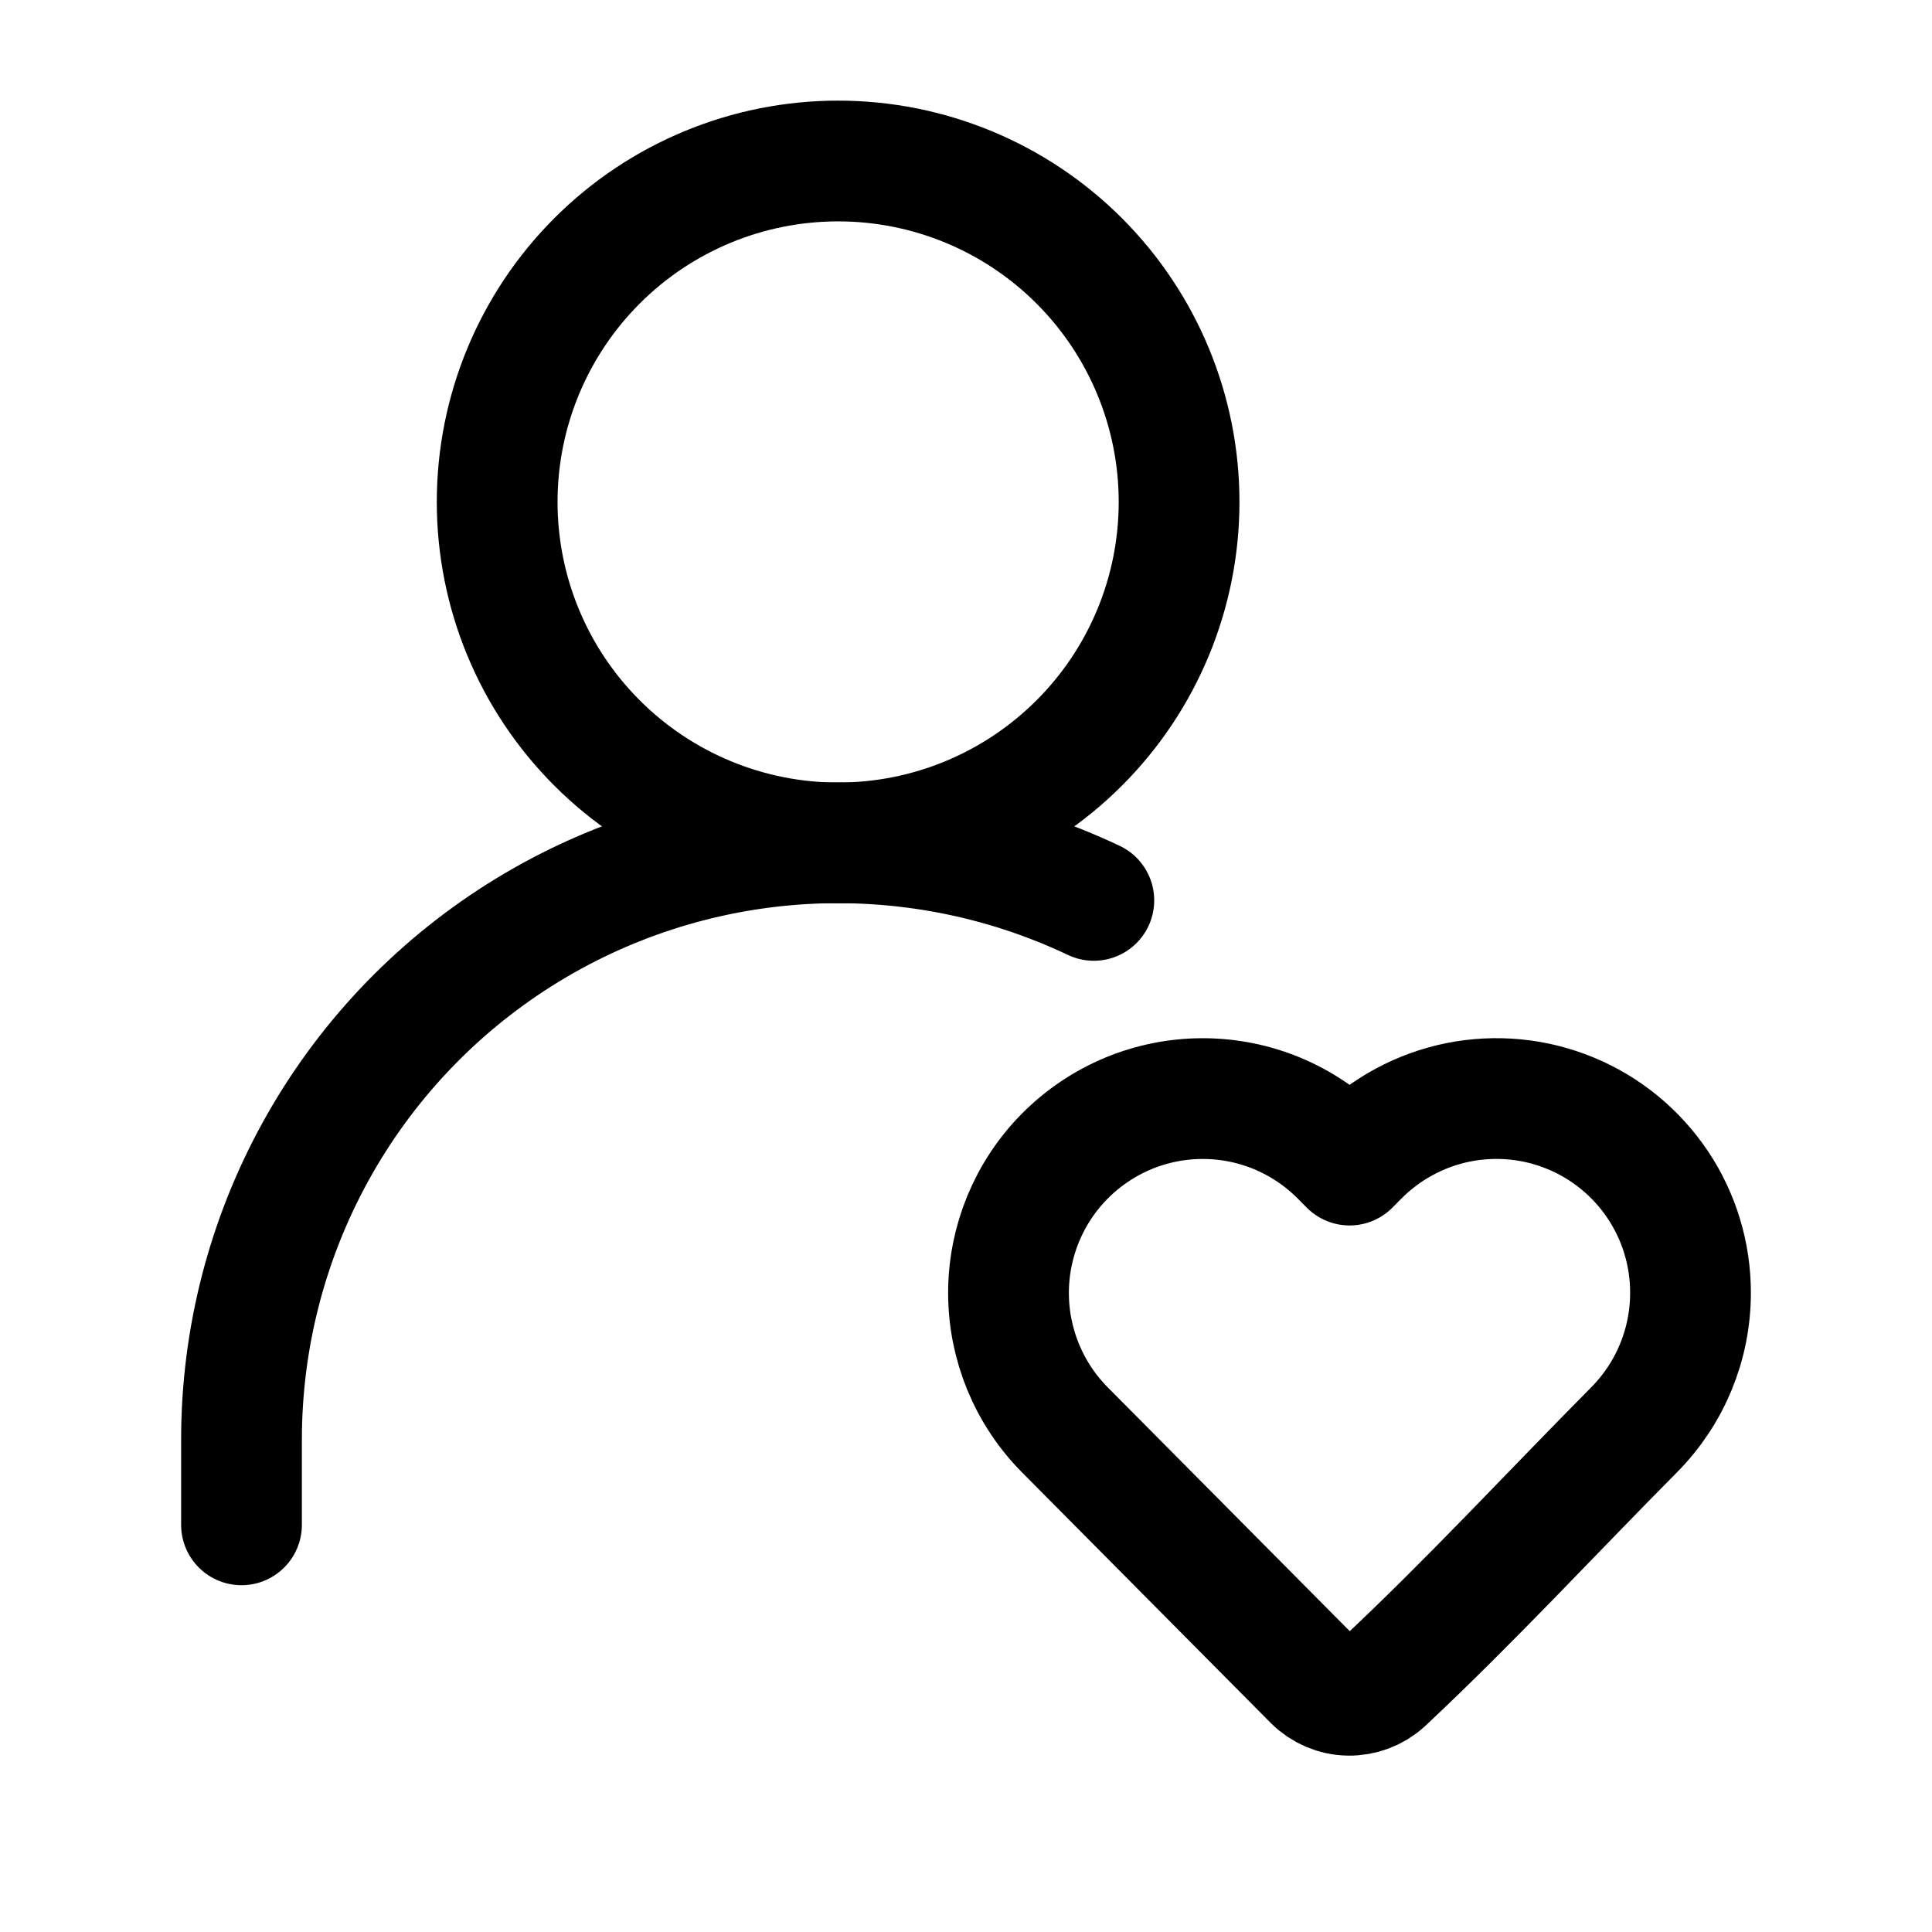
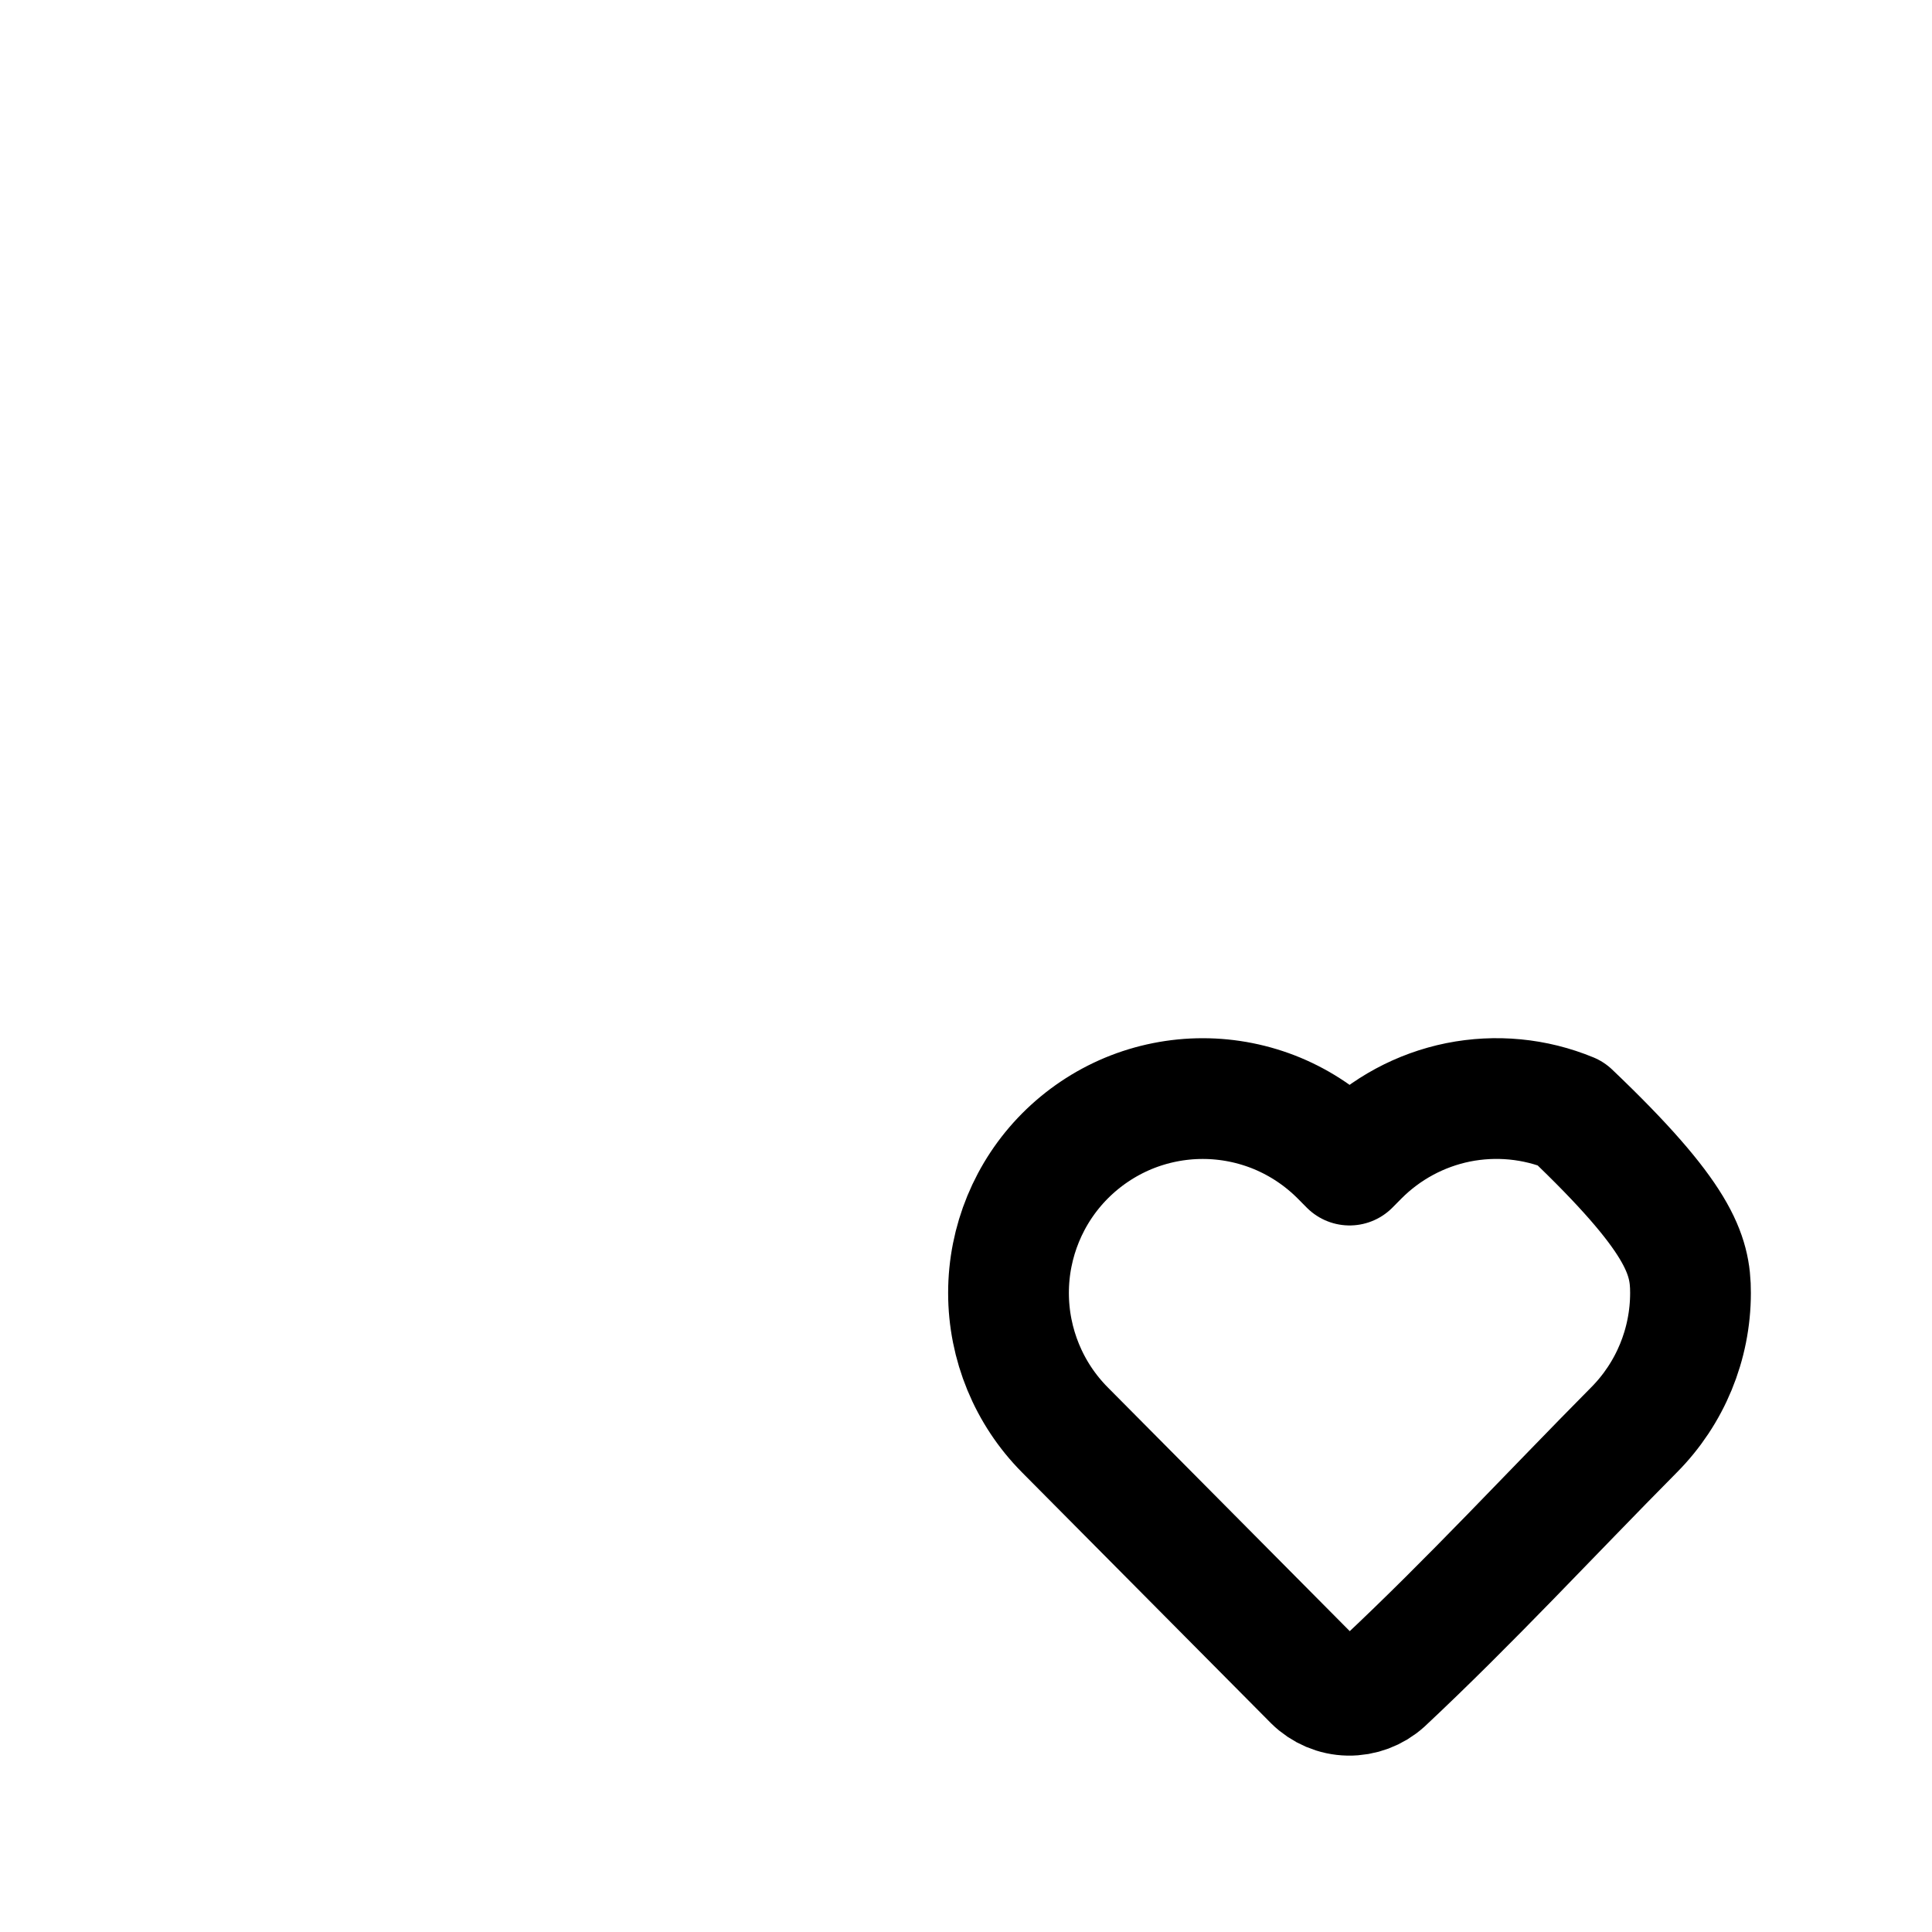
<svg xmlns="http://www.w3.org/2000/svg" width="24" height="24" viewBox="0 0 24 24" fill="none">
-   <path d="M21 16.061C21 16.699 20.748 17.31 20.299 17.762C19.266 18.804 18.263 19.89 17.191 20.894C17.071 21.003 16.913 21.062 16.751 21.059C16.589 21.056 16.434 20.99 16.319 20.876L13.229 17.763C12.78 17.311 12.528 16.699 12.528 16.061C12.528 15.424 12.78 14.812 13.229 14.36C13.454 14.134 13.72 13.955 14.014 13.832C14.308 13.71 14.623 13.647 14.941 13.647C15.259 13.647 15.574 13.71 15.868 13.832C16.162 13.955 16.428 14.134 16.653 14.36L16.765 14.473L16.877 14.36C17.214 14.021 17.644 13.789 18.112 13.694C18.581 13.6 19.067 13.646 19.509 13.829C19.951 14.011 20.328 14.321 20.594 14.718C20.86 15.116 21.001 15.584 21 16.061Z" stroke="black" stroke-width="1.5" stroke-linejoin="round" />
-   <path d="M10.412 10.471C11.535 10.471 12.612 10.024 13.406 9.23C14.201 8.436 14.647 7.359 14.647 6.235C14.647 5.112 14.201 4.035 13.406 3.24C12.612 2.446 11.535 2 10.412 2C9.288 2 8.211 2.446 7.417 3.24C6.622 4.035 6.176 5.112 6.176 6.235C6.176 7.359 6.622 8.436 7.417 9.23C8.211 10.024 9.288 10.471 10.412 10.471Z" stroke="black" stroke-width="1.5" stroke-linecap="round" stroke-linejoin="round" />
-   <path d="M3 18.942V17.883C3 16.633 3.316 15.402 3.919 14.307C4.522 13.211 5.393 12.286 6.449 11.618C7.506 10.949 8.715 10.559 9.963 10.483C11.211 10.408 12.458 10.649 13.588 11.185" stroke="black" stroke-width="1.5" stroke-linecap="round" stroke-linejoin="round" />
+   <path d="M21 16.061C21 16.699 20.748 17.31 20.299 17.762C19.266 18.804 18.263 19.89 17.191 20.894C17.071 21.003 16.913 21.062 16.751 21.059C16.589 21.056 16.434 20.99 16.319 20.876L13.229 17.763C12.78 17.311 12.528 16.699 12.528 16.061C12.528 15.424 12.78 14.812 13.229 14.36C13.454 14.134 13.72 13.955 14.014 13.832C14.308 13.71 14.623 13.647 14.941 13.647C15.259 13.647 15.574 13.71 15.868 13.832C16.162 13.955 16.428 14.134 16.653 14.36L16.765 14.473L16.877 14.36C17.214 14.021 17.644 13.789 18.112 13.694C18.581 13.6 19.067 13.646 19.509 13.829C20.86 15.116 21.001 15.584 21 16.061Z" stroke="black" stroke-width="1.5" stroke-linejoin="round" />
</svg>